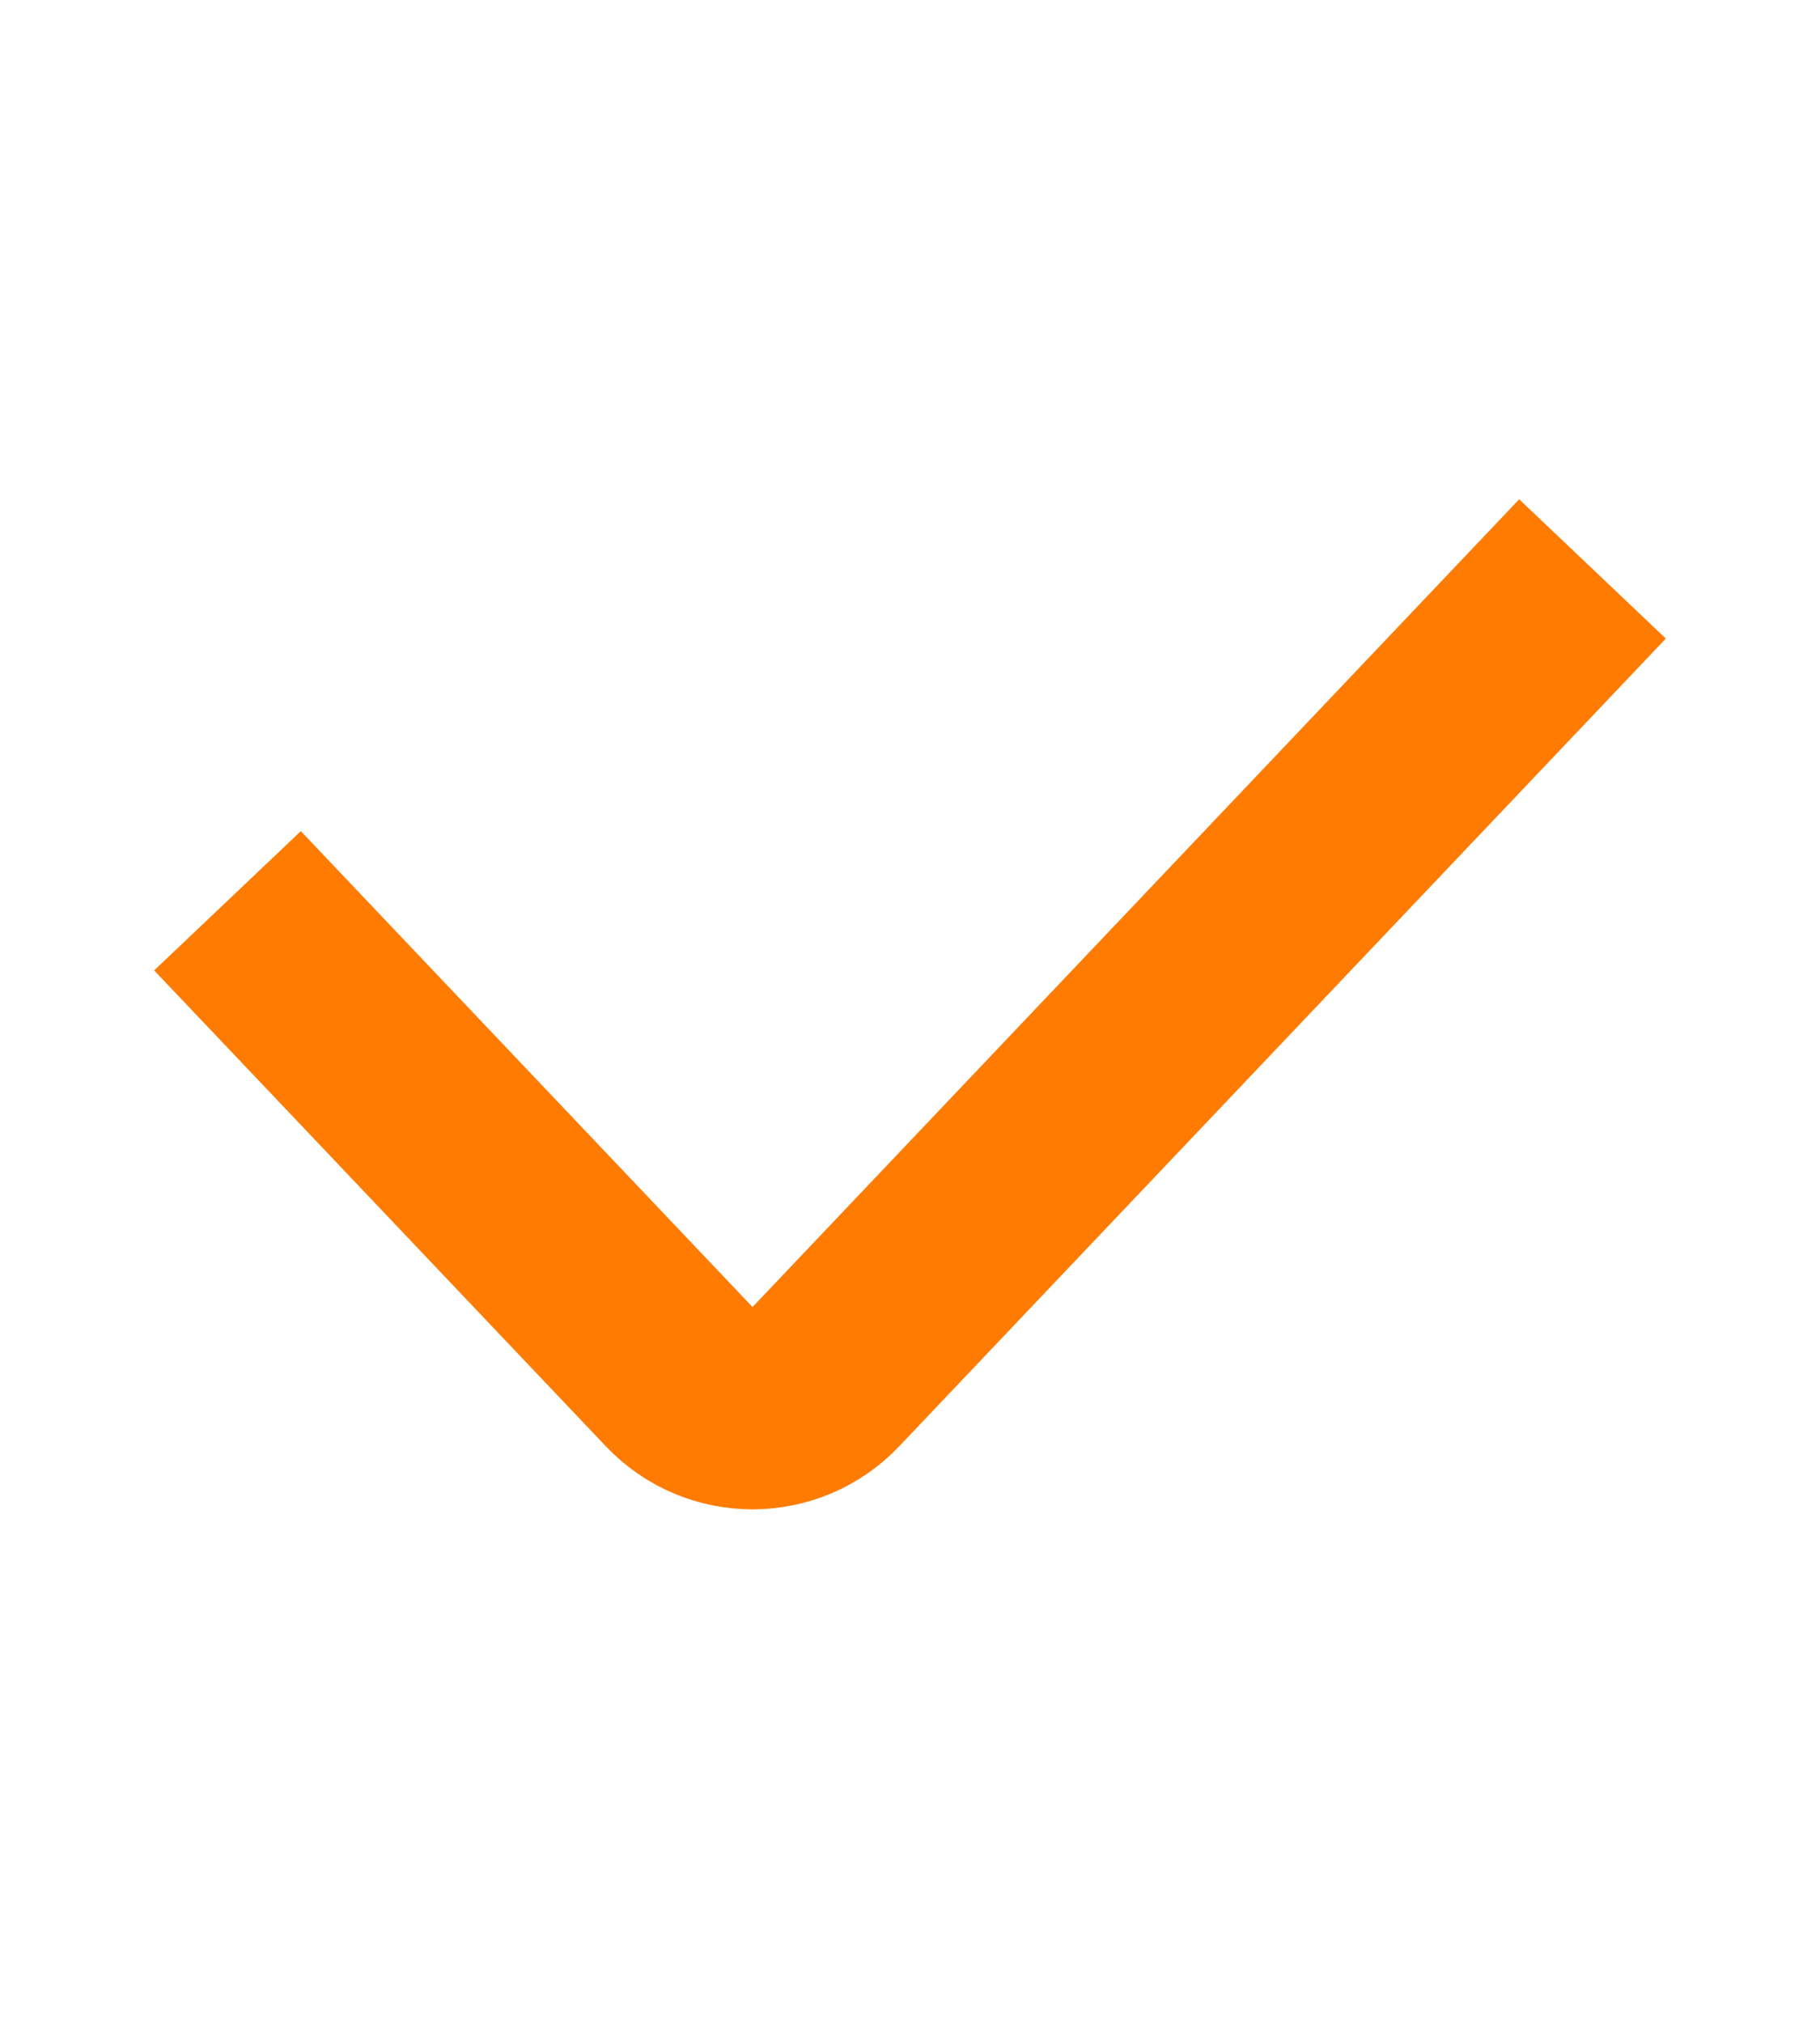
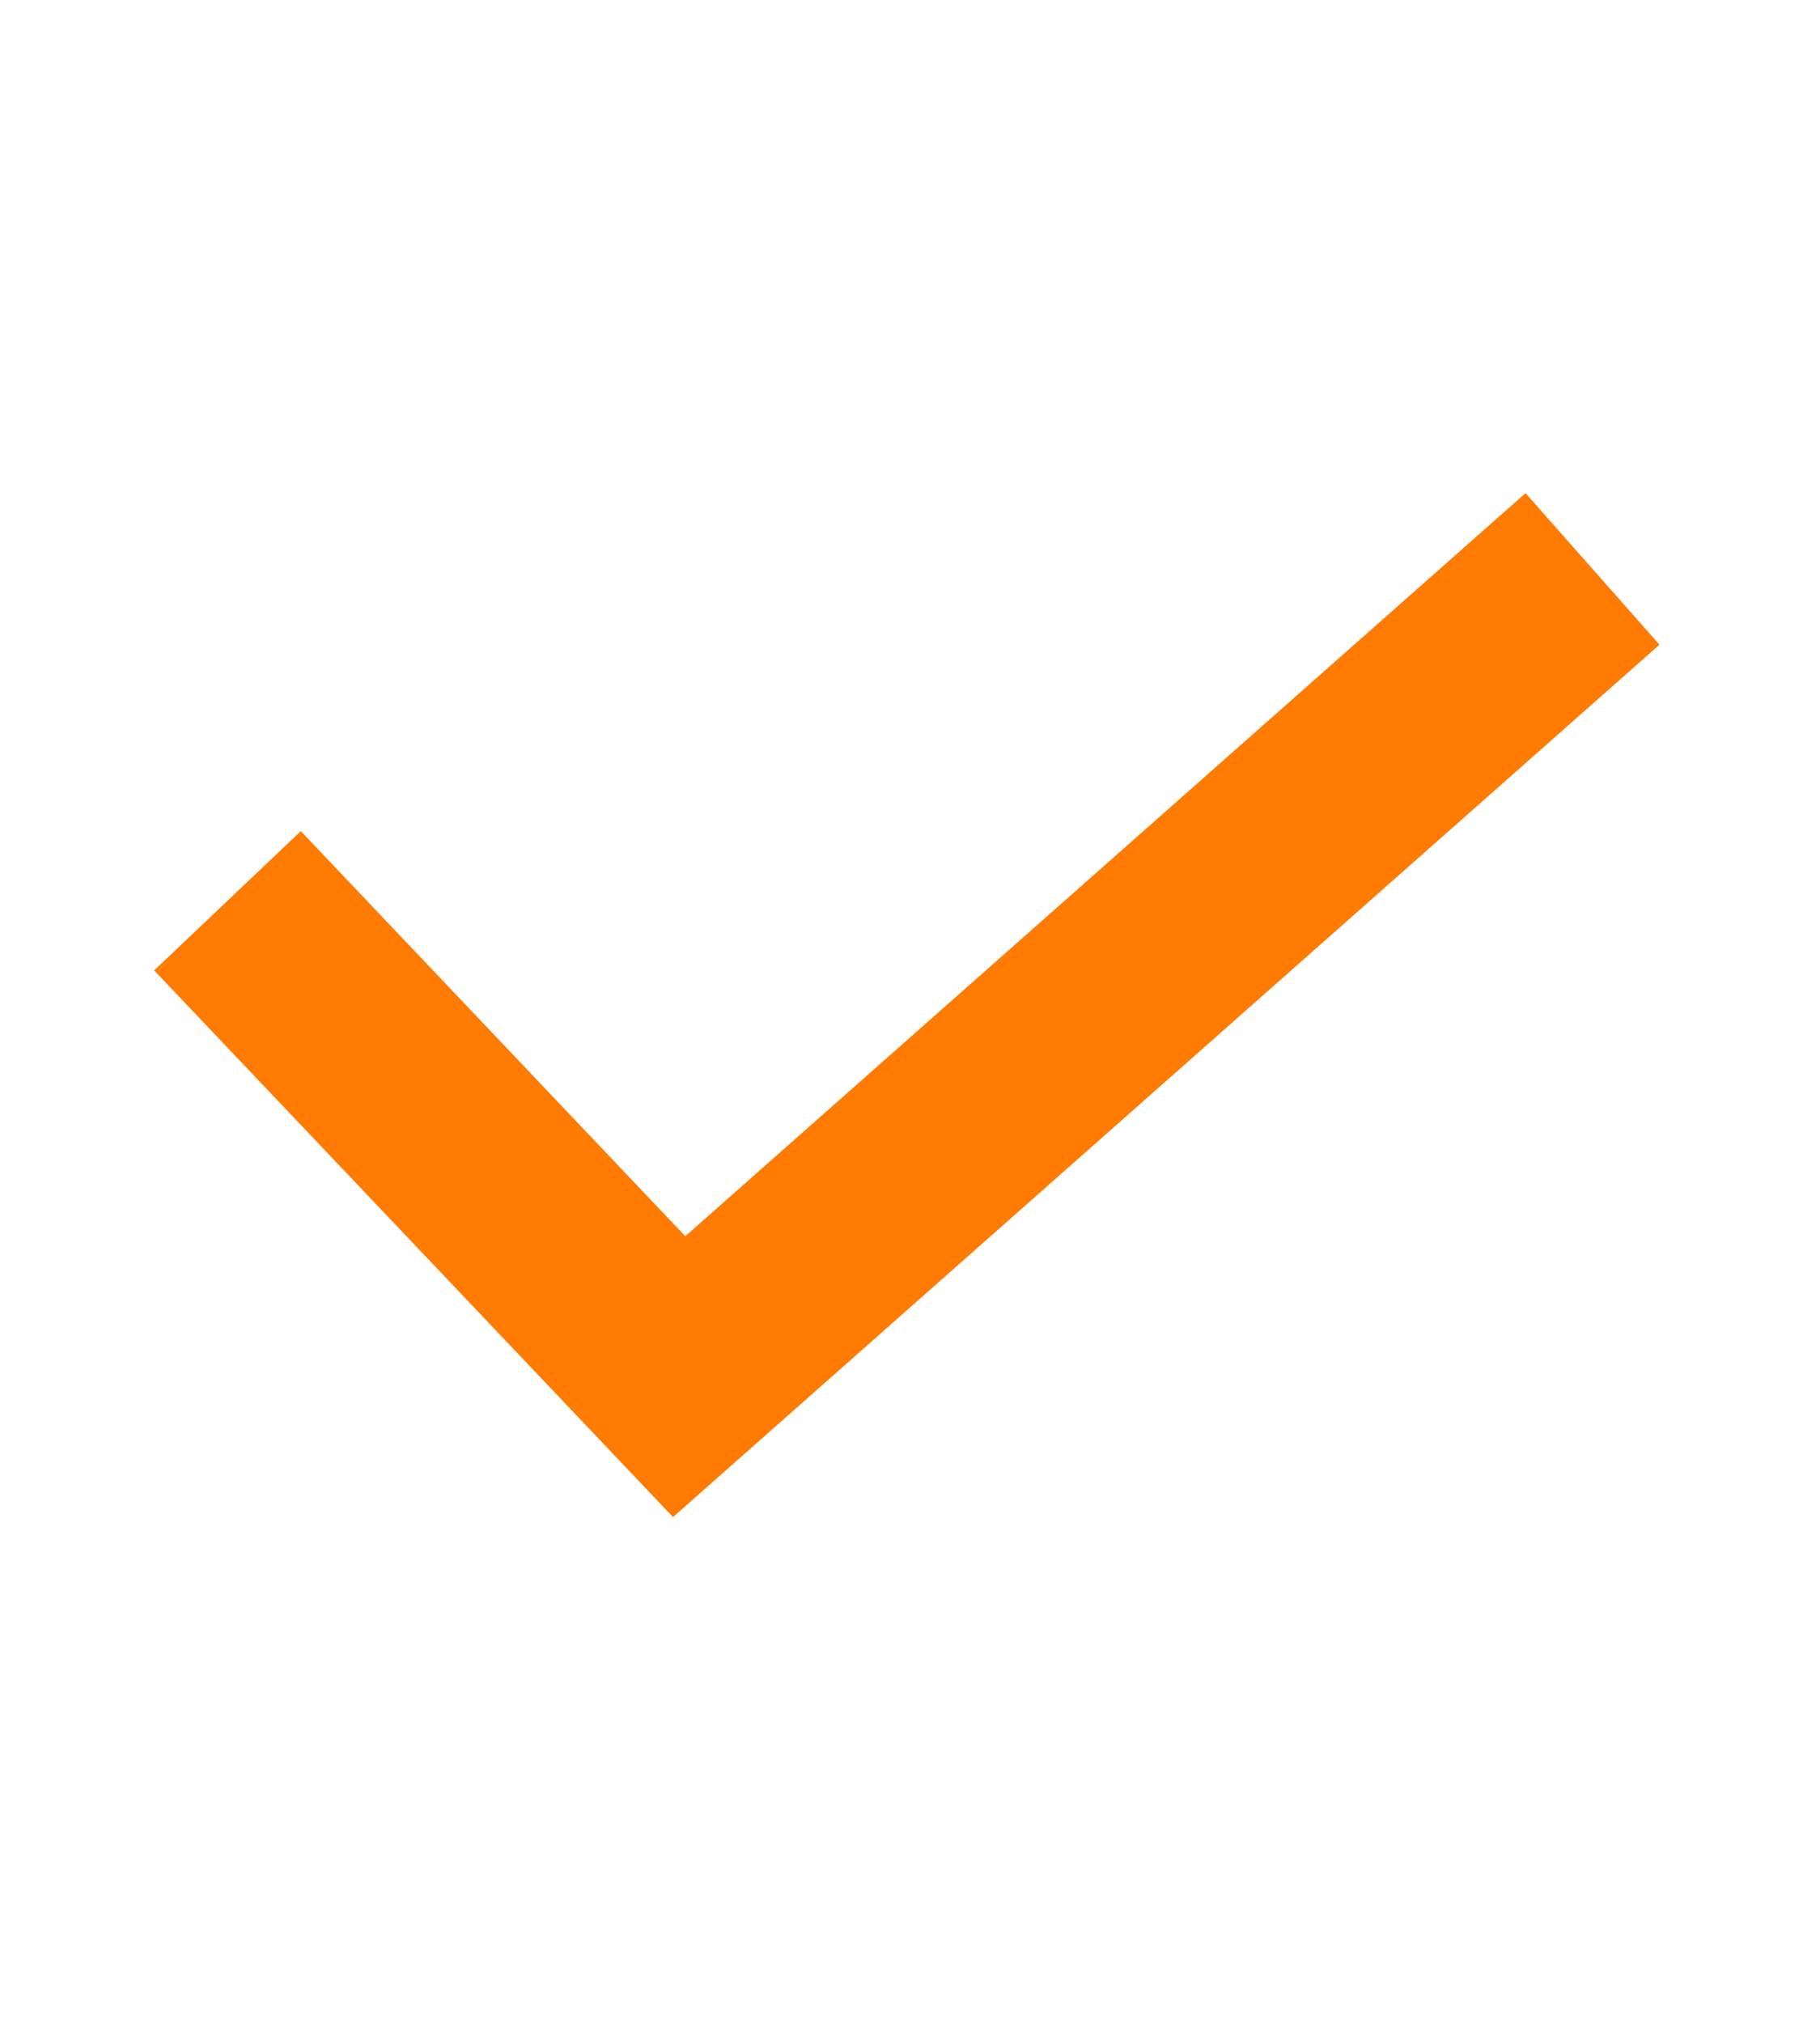
<svg xmlns="http://www.w3.org/2000/svg" width="18" height="20" viewBox="0 0 18 20" fill="none">
-   <path d="M2.25 8.906L6.717 13.611C7.111 14.027 7.773 14.027 8.168 13.611L15.75 5.625" stroke="#FF7B02" stroke-width="2" />
+   <path d="M2.25 8.906L6.717 13.611L15.75 5.625" stroke="#FF7B02" stroke-width="2" />
</svg>